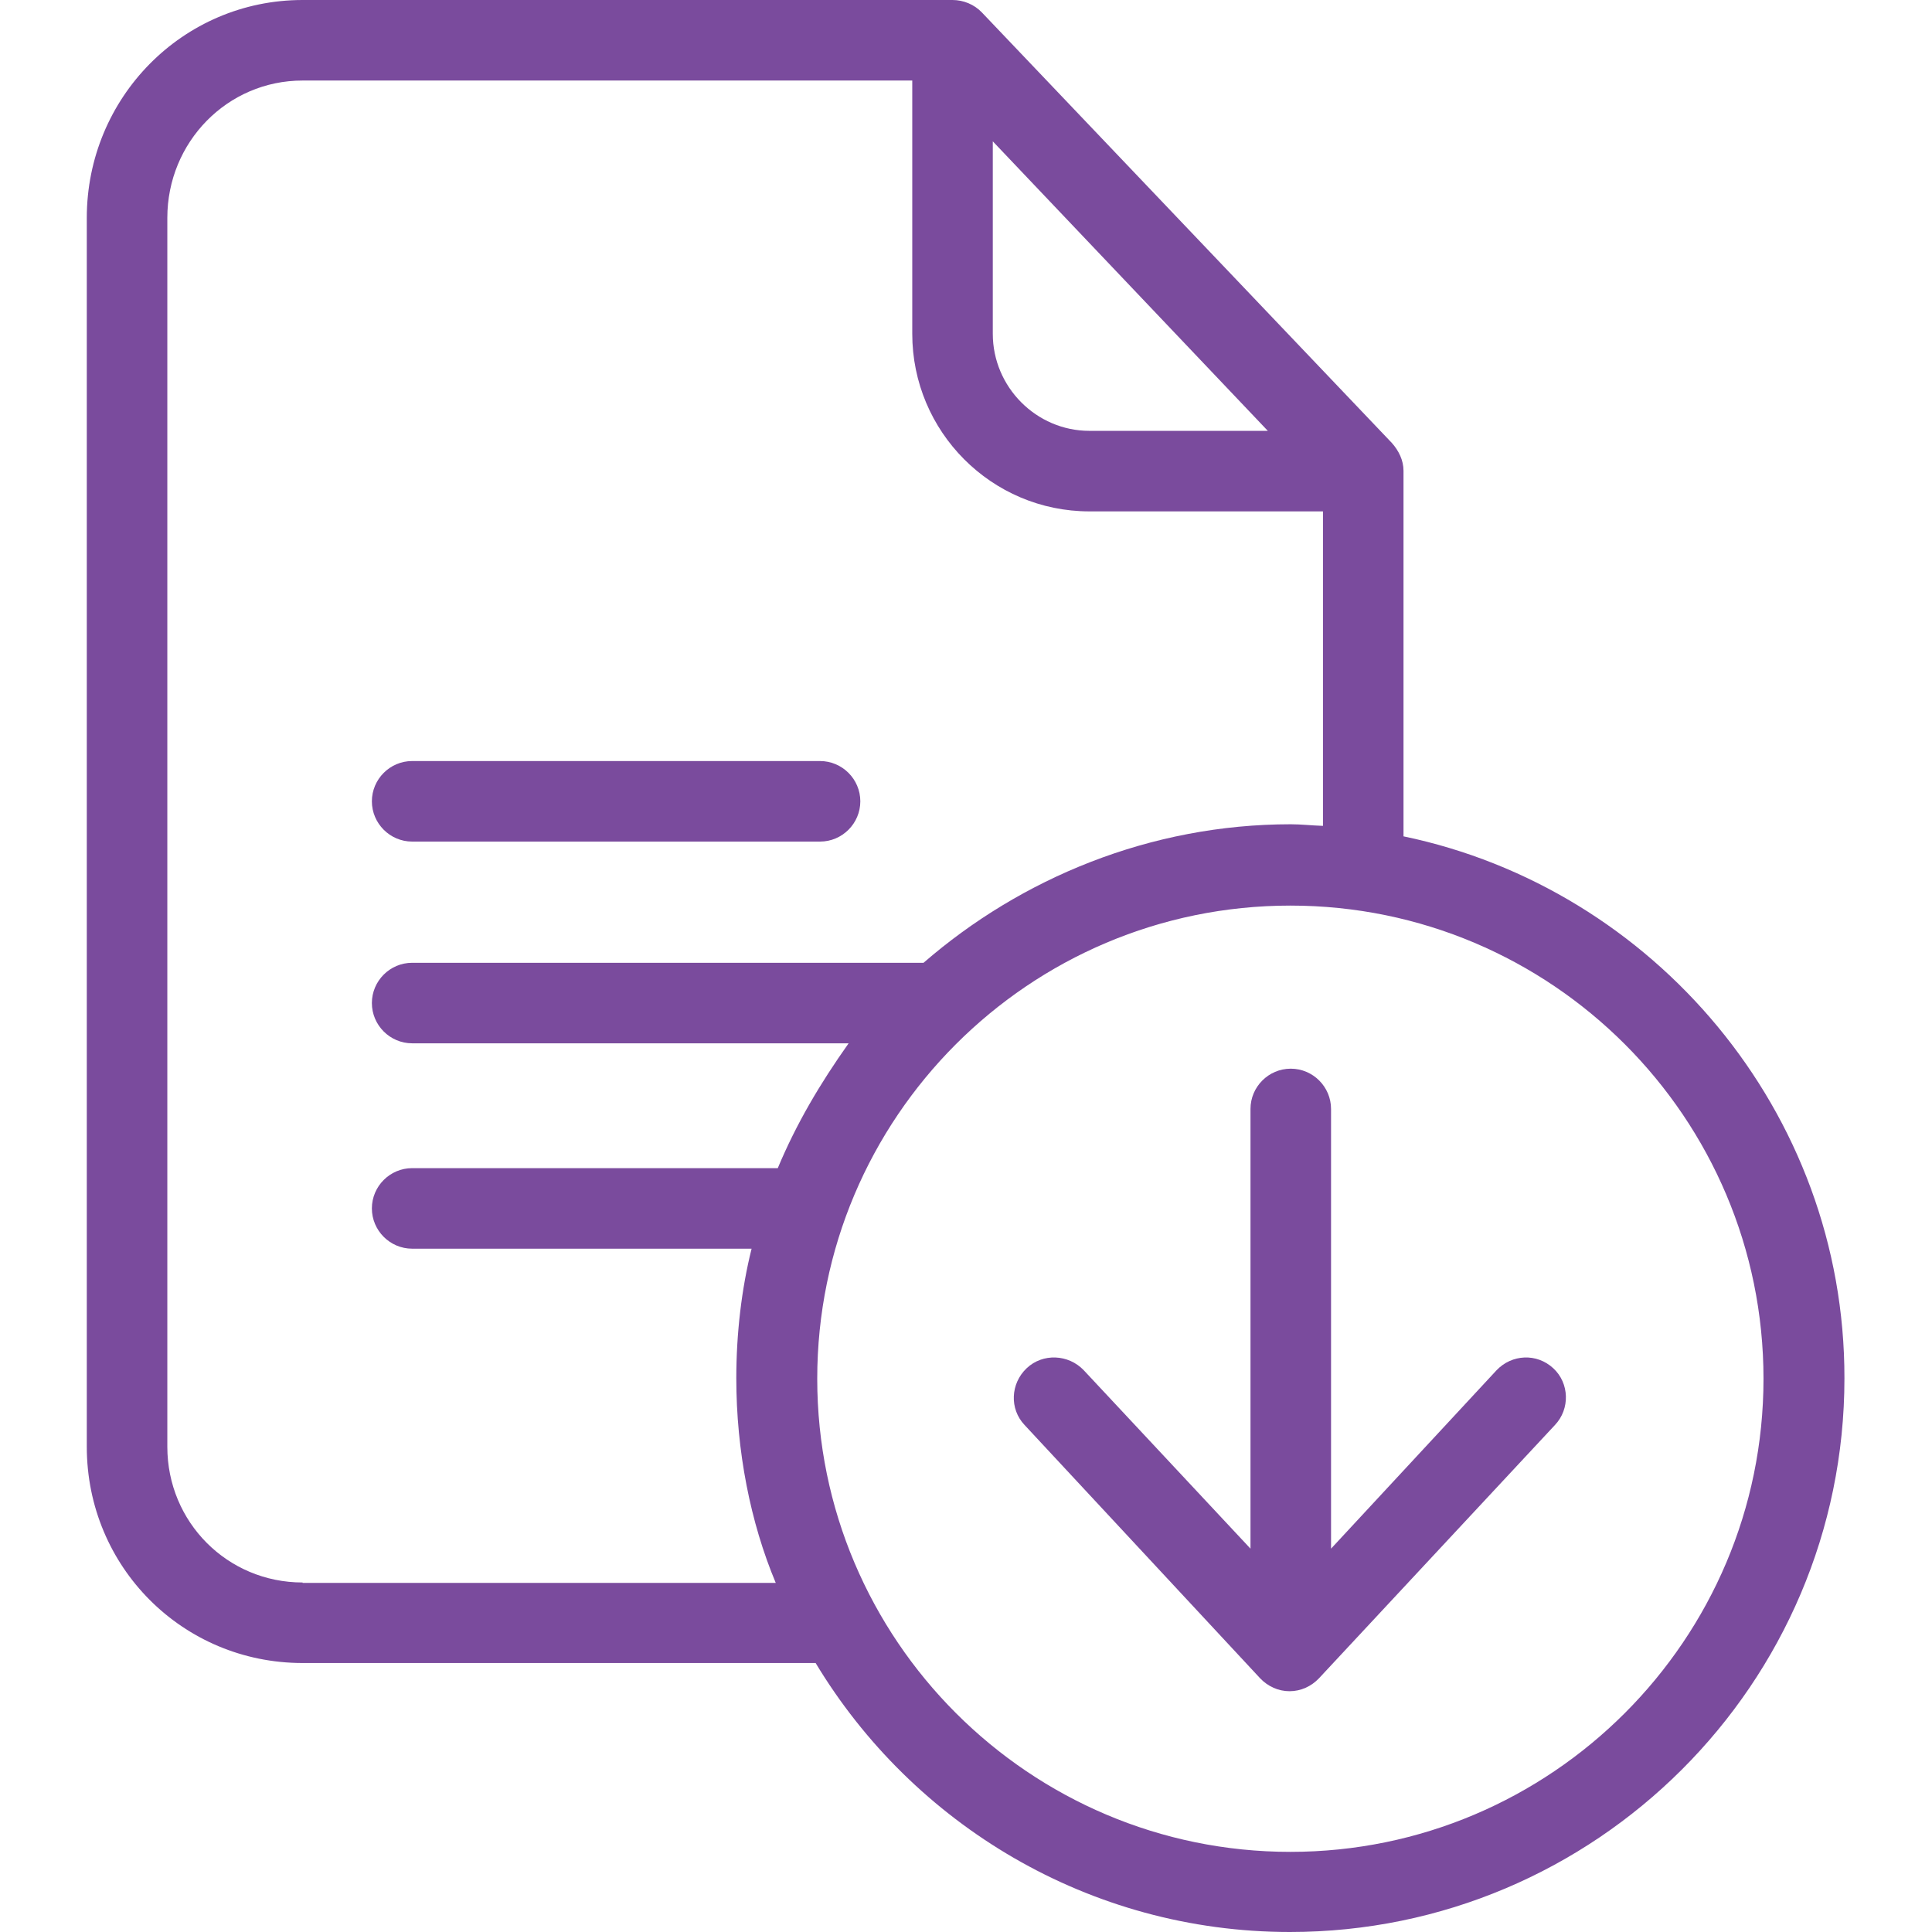
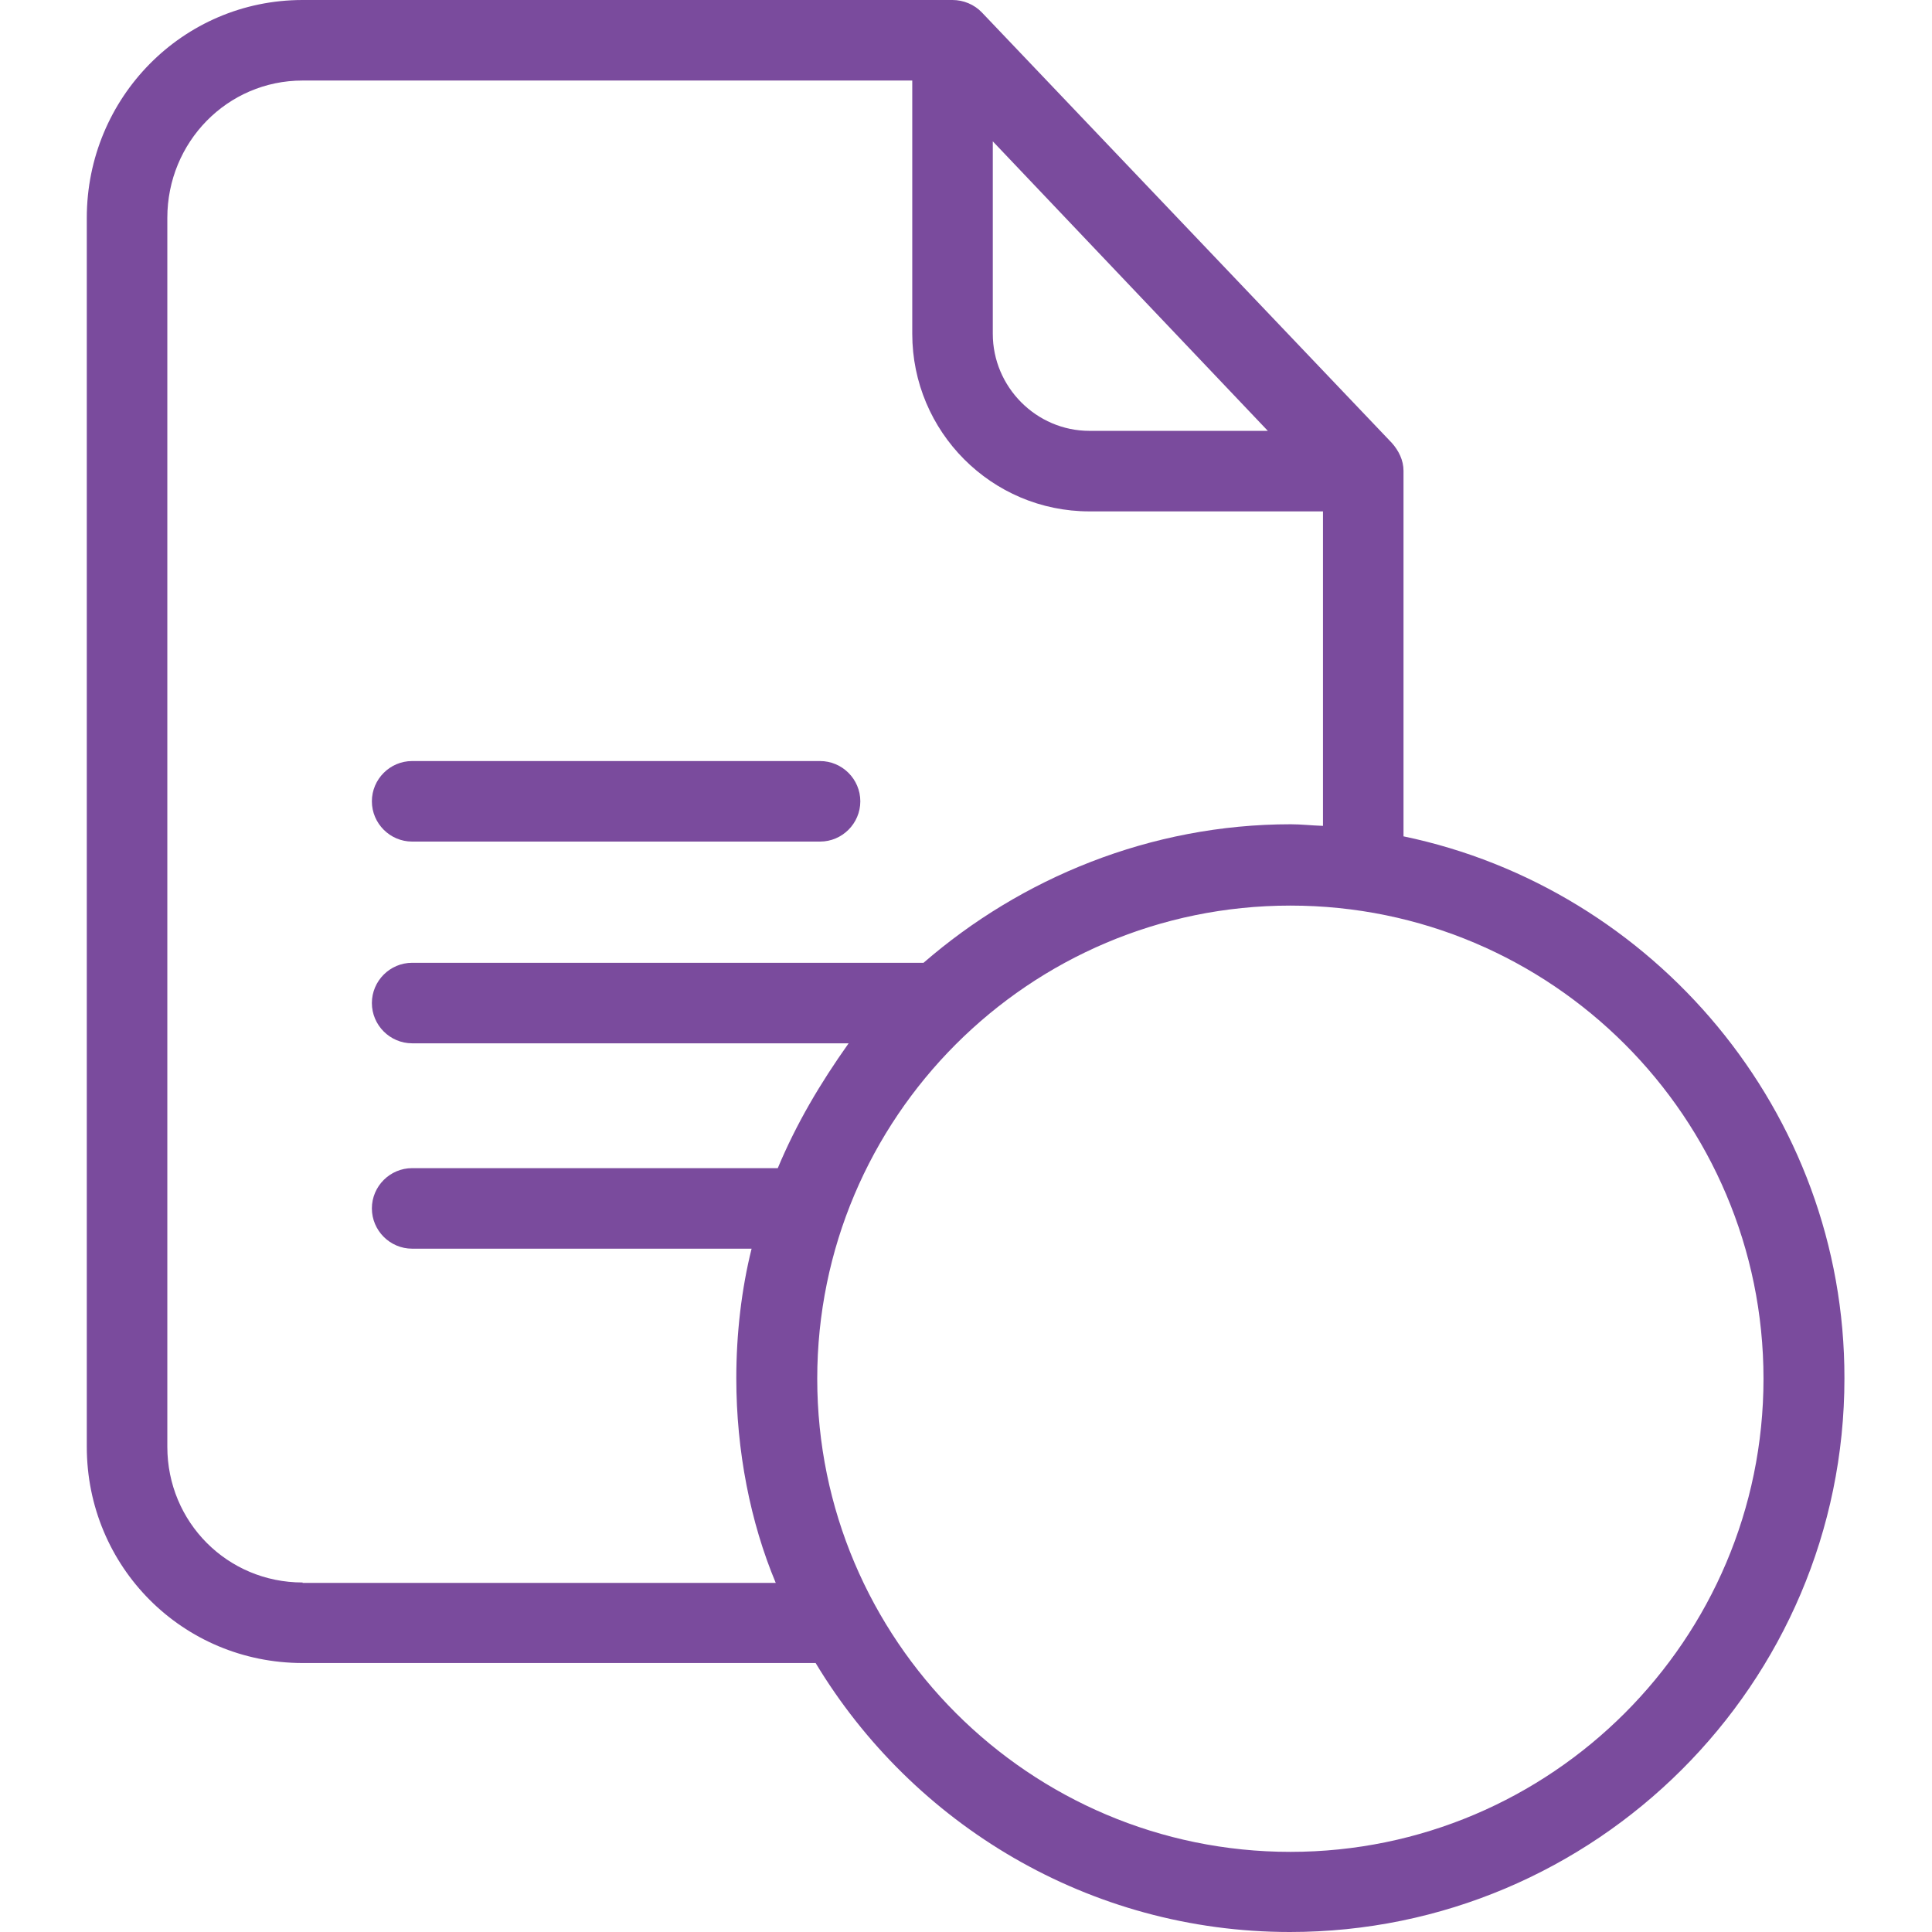
<svg xmlns="http://www.w3.org/2000/svg" width="130" height="130" viewBox="0 0 130 130" fill="none">
  <g clip-path="url(#clip0)">
    <path d="M94.439 56.276V31.674C94.439 30.97 94.114 30.319 93.654 29.804L66.071 0.84C65.556 0.299 64.825 0 64.094 0H20.362C12.289 0 5.84 6.584 5.84 14.658V97.351C5.84 105.426 12.289 111.901 20.362 111.901H54.882C61.411 122.739 73.279 130 86.798 130C107.336 130 124.108 113.31 124.108 92.745C124.135 74.781 111.238 59.771 94.439 56.276ZM66.803 9.511L85.309 28.991H73.306C69.729 28.991 66.803 26.038 66.803 22.462V9.511ZM20.362 106.482C15.296 106.482 11.259 102.417 11.259 97.351V14.658C11.259 9.564 15.296 5.419 20.362 5.419H61.384V22.462C61.384 29.046 66.722 34.41 73.306 34.41H89.02V55.571C88.208 55.544 87.557 55.463 86.853 55.463C77.397 55.463 68.7 59.094 62.143 64.784H27.732C26.242 64.784 25.023 66.003 25.023 67.492C25.023 68.983 26.242 70.202 27.732 70.202H57.103C55.179 72.912 53.58 75.621 52.335 78.602H27.732C26.242 78.602 25.023 79.821 25.023 81.311C25.023 82.801 26.242 84.021 27.732 84.021H50.573C49.896 86.731 49.544 89.738 49.544 92.745C49.544 97.622 50.492 102.445 52.199 106.51H20.362V106.482ZM86.826 124.608C69.269 124.608 54.99 110.329 54.99 92.772C54.99 75.215 69.241 60.935 86.826 60.935C104.41 60.935 118.662 75.215 118.662 92.772C118.662 110.329 104.383 124.608 86.826 124.608Z" fill="#7A4B9D" />
    <path d="M27.732 56.628H55.179C56.67 56.628 57.889 55.408 57.889 53.918C57.889 52.428 56.67 51.209 55.179 51.209H27.732C26.242 51.209 25.023 52.428 25.023 53.918C25.023 55.408 26.242 56.628 27.732 56.628Z" fill="#7A4B9D" />
-     <path d="M100.698 92.203L89.563 104.206V74.619C89.563 73.128 88.343 71.909 86.853 71.909C85.362 71.909 84.143 73.128 84.143 74.619V104.206L72.926 92.203C71.896 91.12 70.162 91.038 69.079 92.068C67.994 93.097 67.913 94.804 68.944 95.888L84.794 112.931C85.309 113.472 86.013 113.798 86.772 113.798C87.53 113.798 88.234 113.472 88.749 112.931L104.627 95.888C105.657 94.804 105.602 93.07 104.518 92.068C103.407 91.038 101.728 91.12 100.698 92.203Z" fill="#7A4B9D" />
  </g>
  <defs>
    <clipPath id="clip0">
      <rect width="130" height="130" fill="white" />
    </clipPath>
  </defs>
</svg>